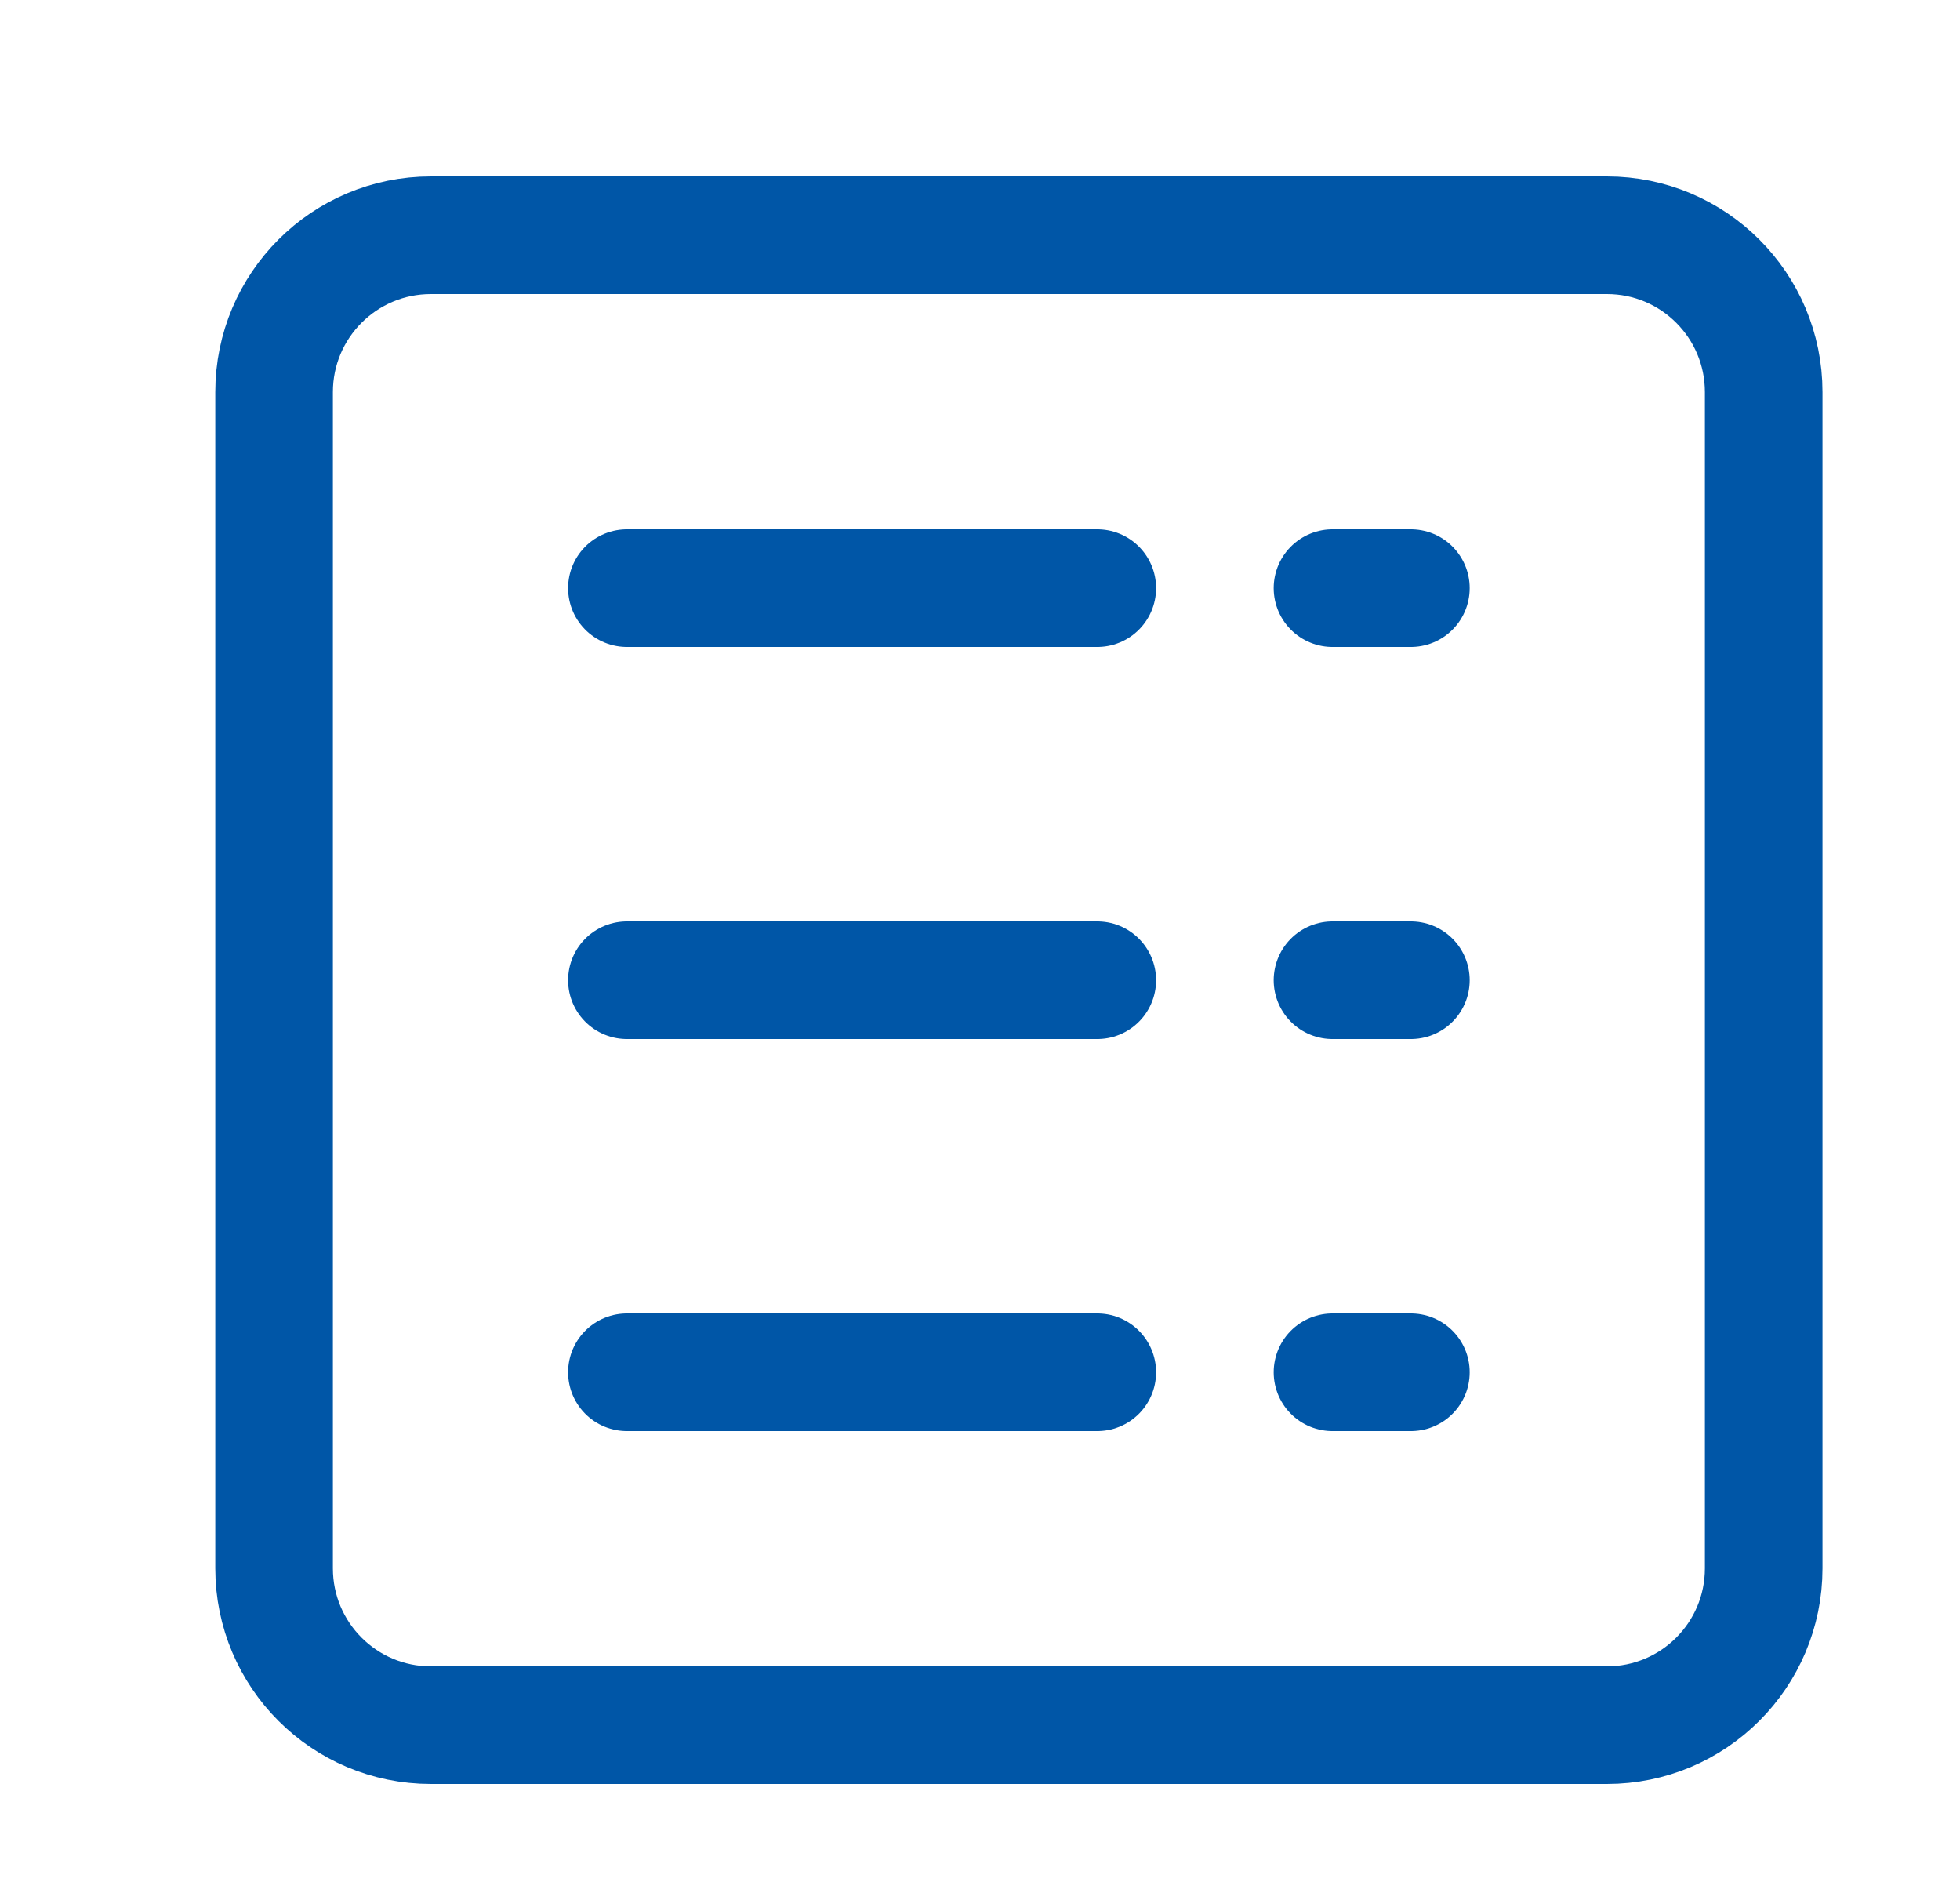
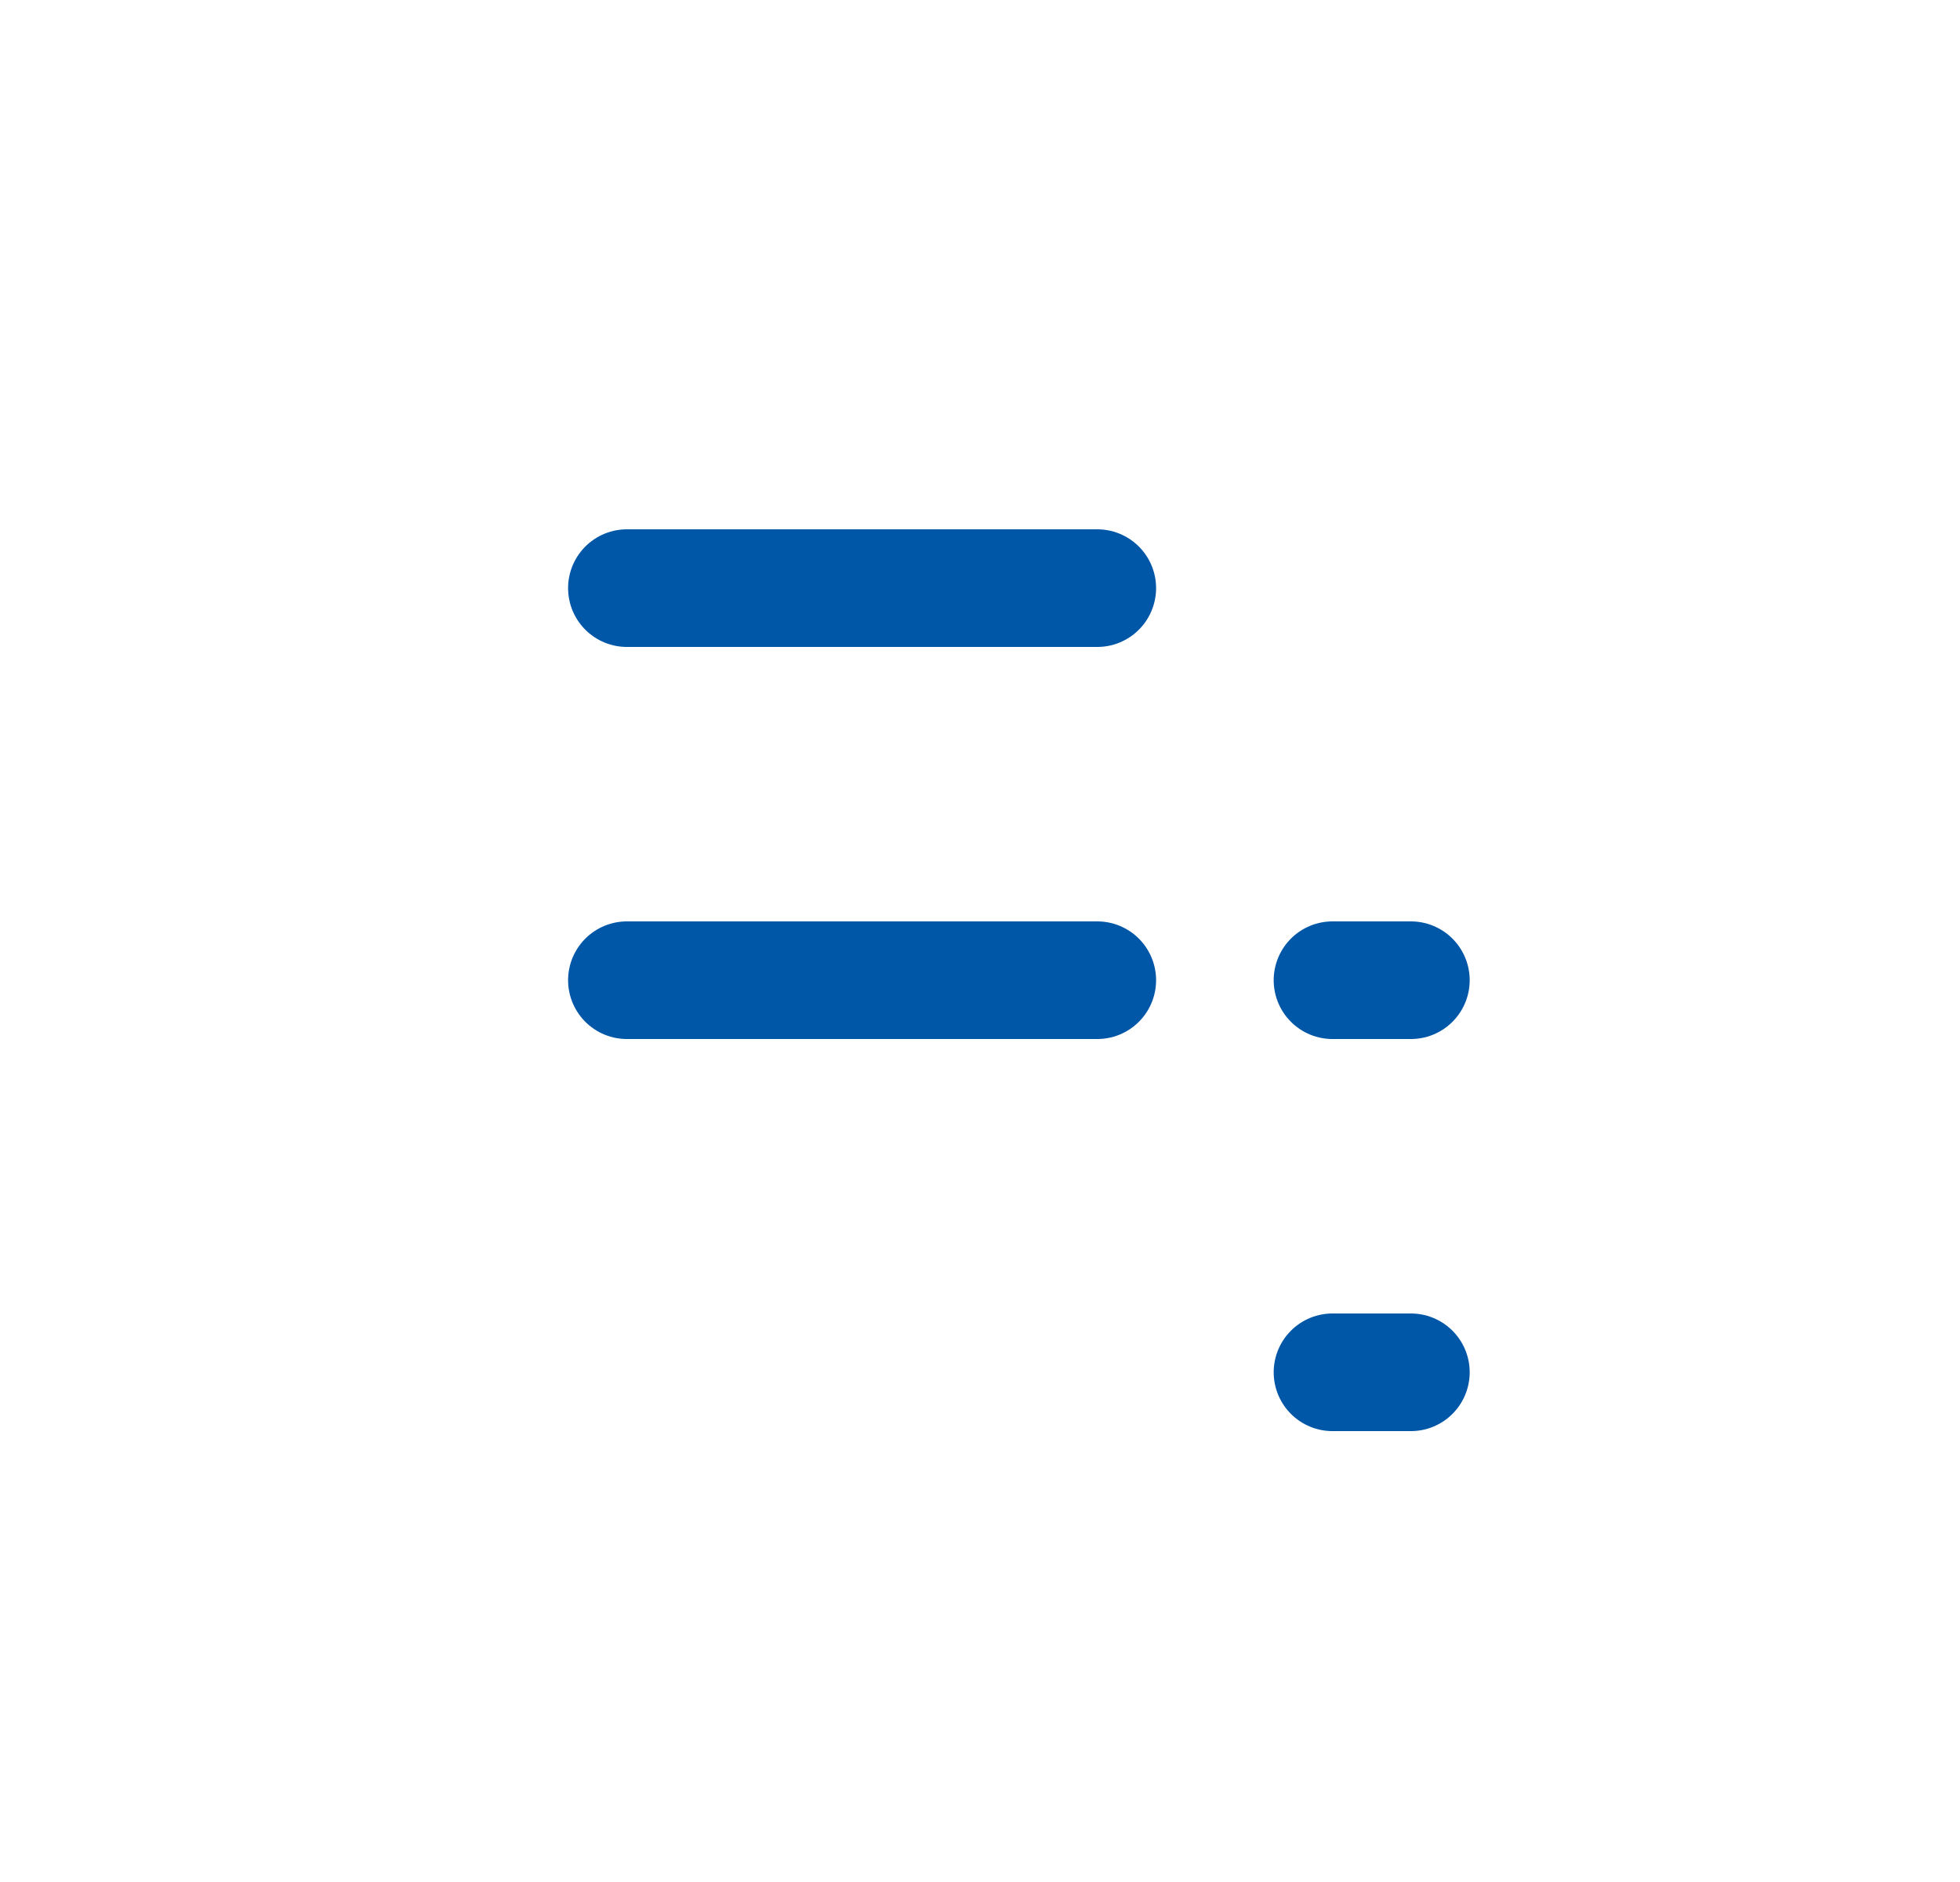
<svg xmlns="http://www.w3.org/2000/svg" width="25" height="24" viewBox="0 0 25 24" fill="none">
-   <path d="M5.496 3H20.496C21.601 3 22.496 3.895 22.496 5V20C22.496 21.105 21.601 22 20.496 22H5.496C4.391 22 3.496 21.105 3.496 20V5C3.496 3.895 4.391 3 5.496 3Z" stroke="#0056A7" stroke-width="1.5" stroke-linejoin="round" />
  <path d="M13.996 7.5H7.996" stroke="#0056A7" stroke-width="1.5" stroke-linecap="round" />
-   <path d="M17.996 7.5H16.996" stroke="#0056A7" stroke-width="1.5" stroke-linecap="round" />
  <path d="M17.996 12.5H16.996" stroke="#0056A7" stroke-width="1.5" stroke-linecap="round" />
  <path d="M17.996 17.5H16.996" stroke="#0056A7" stroke-width="1.5" stroke-linecap="round" />
  <path d="M13.996 12.5H7.996" stroke="#0056A7" stroke-width="1.5" stroke-linecap="round" />
-   <path d="M13.996 17.5H7.996" stroke="#0056A7" stroke-width="1.5" stroke-linecap="round" />
</svg>